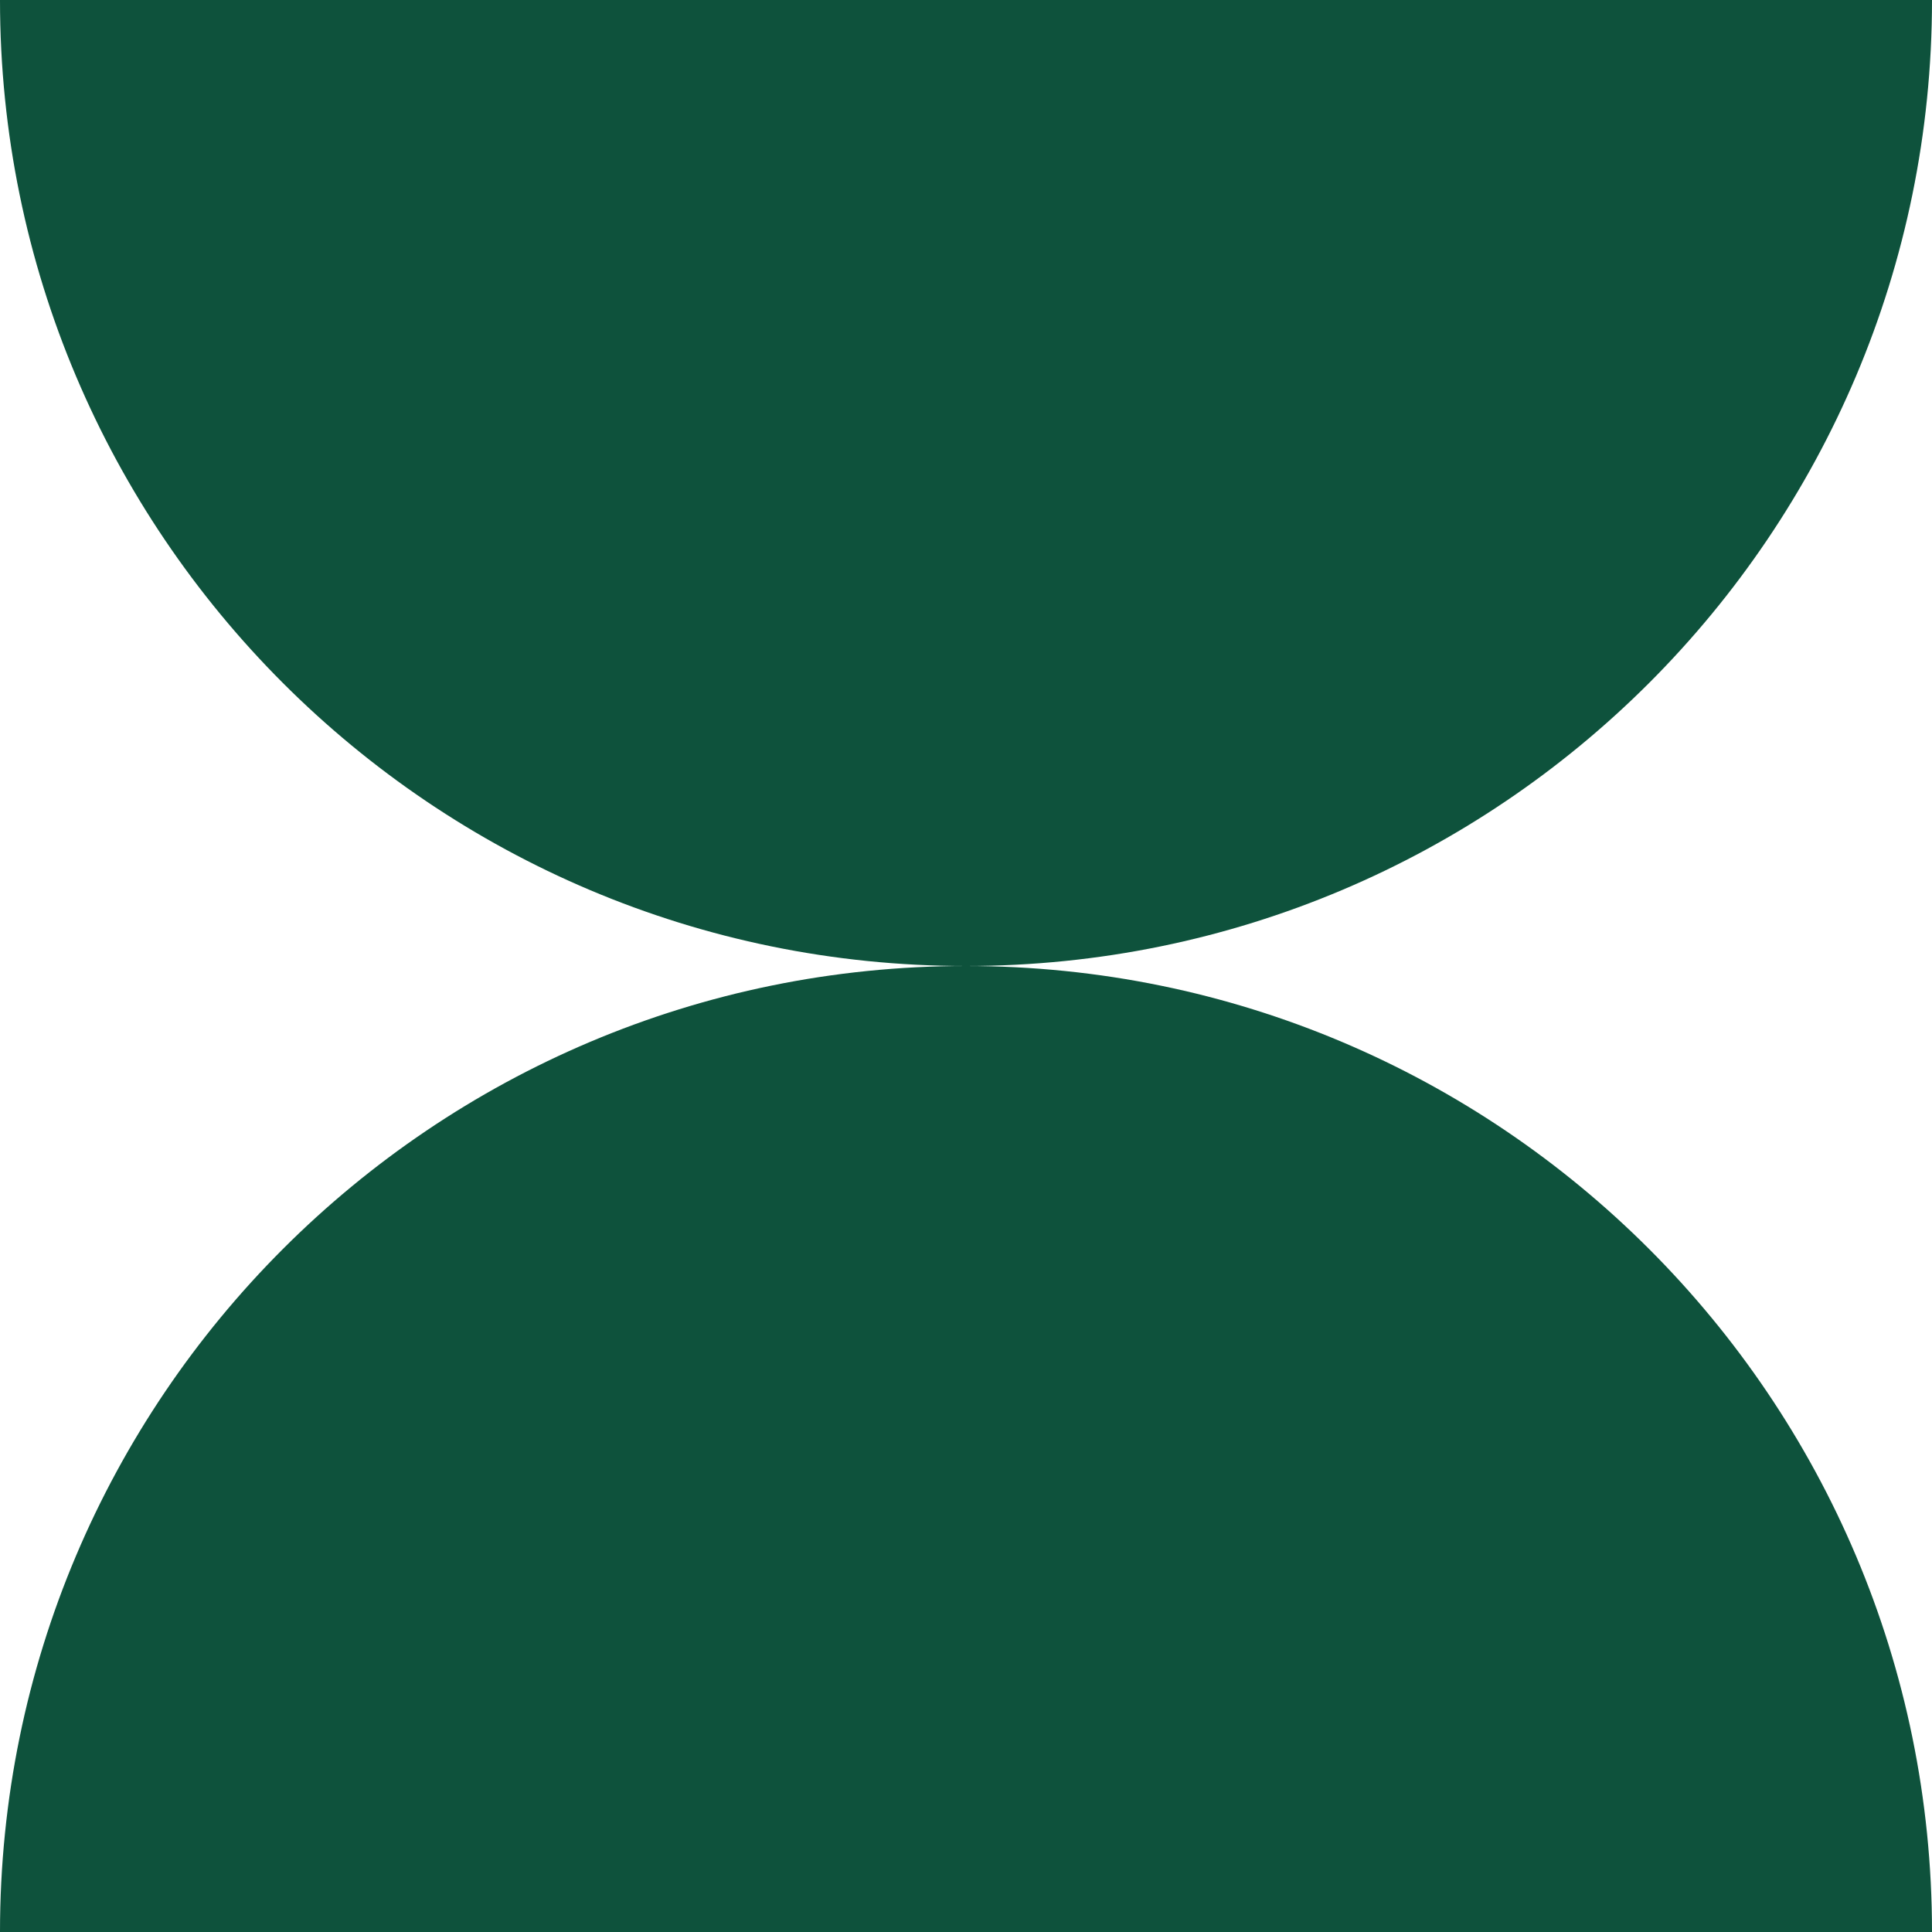
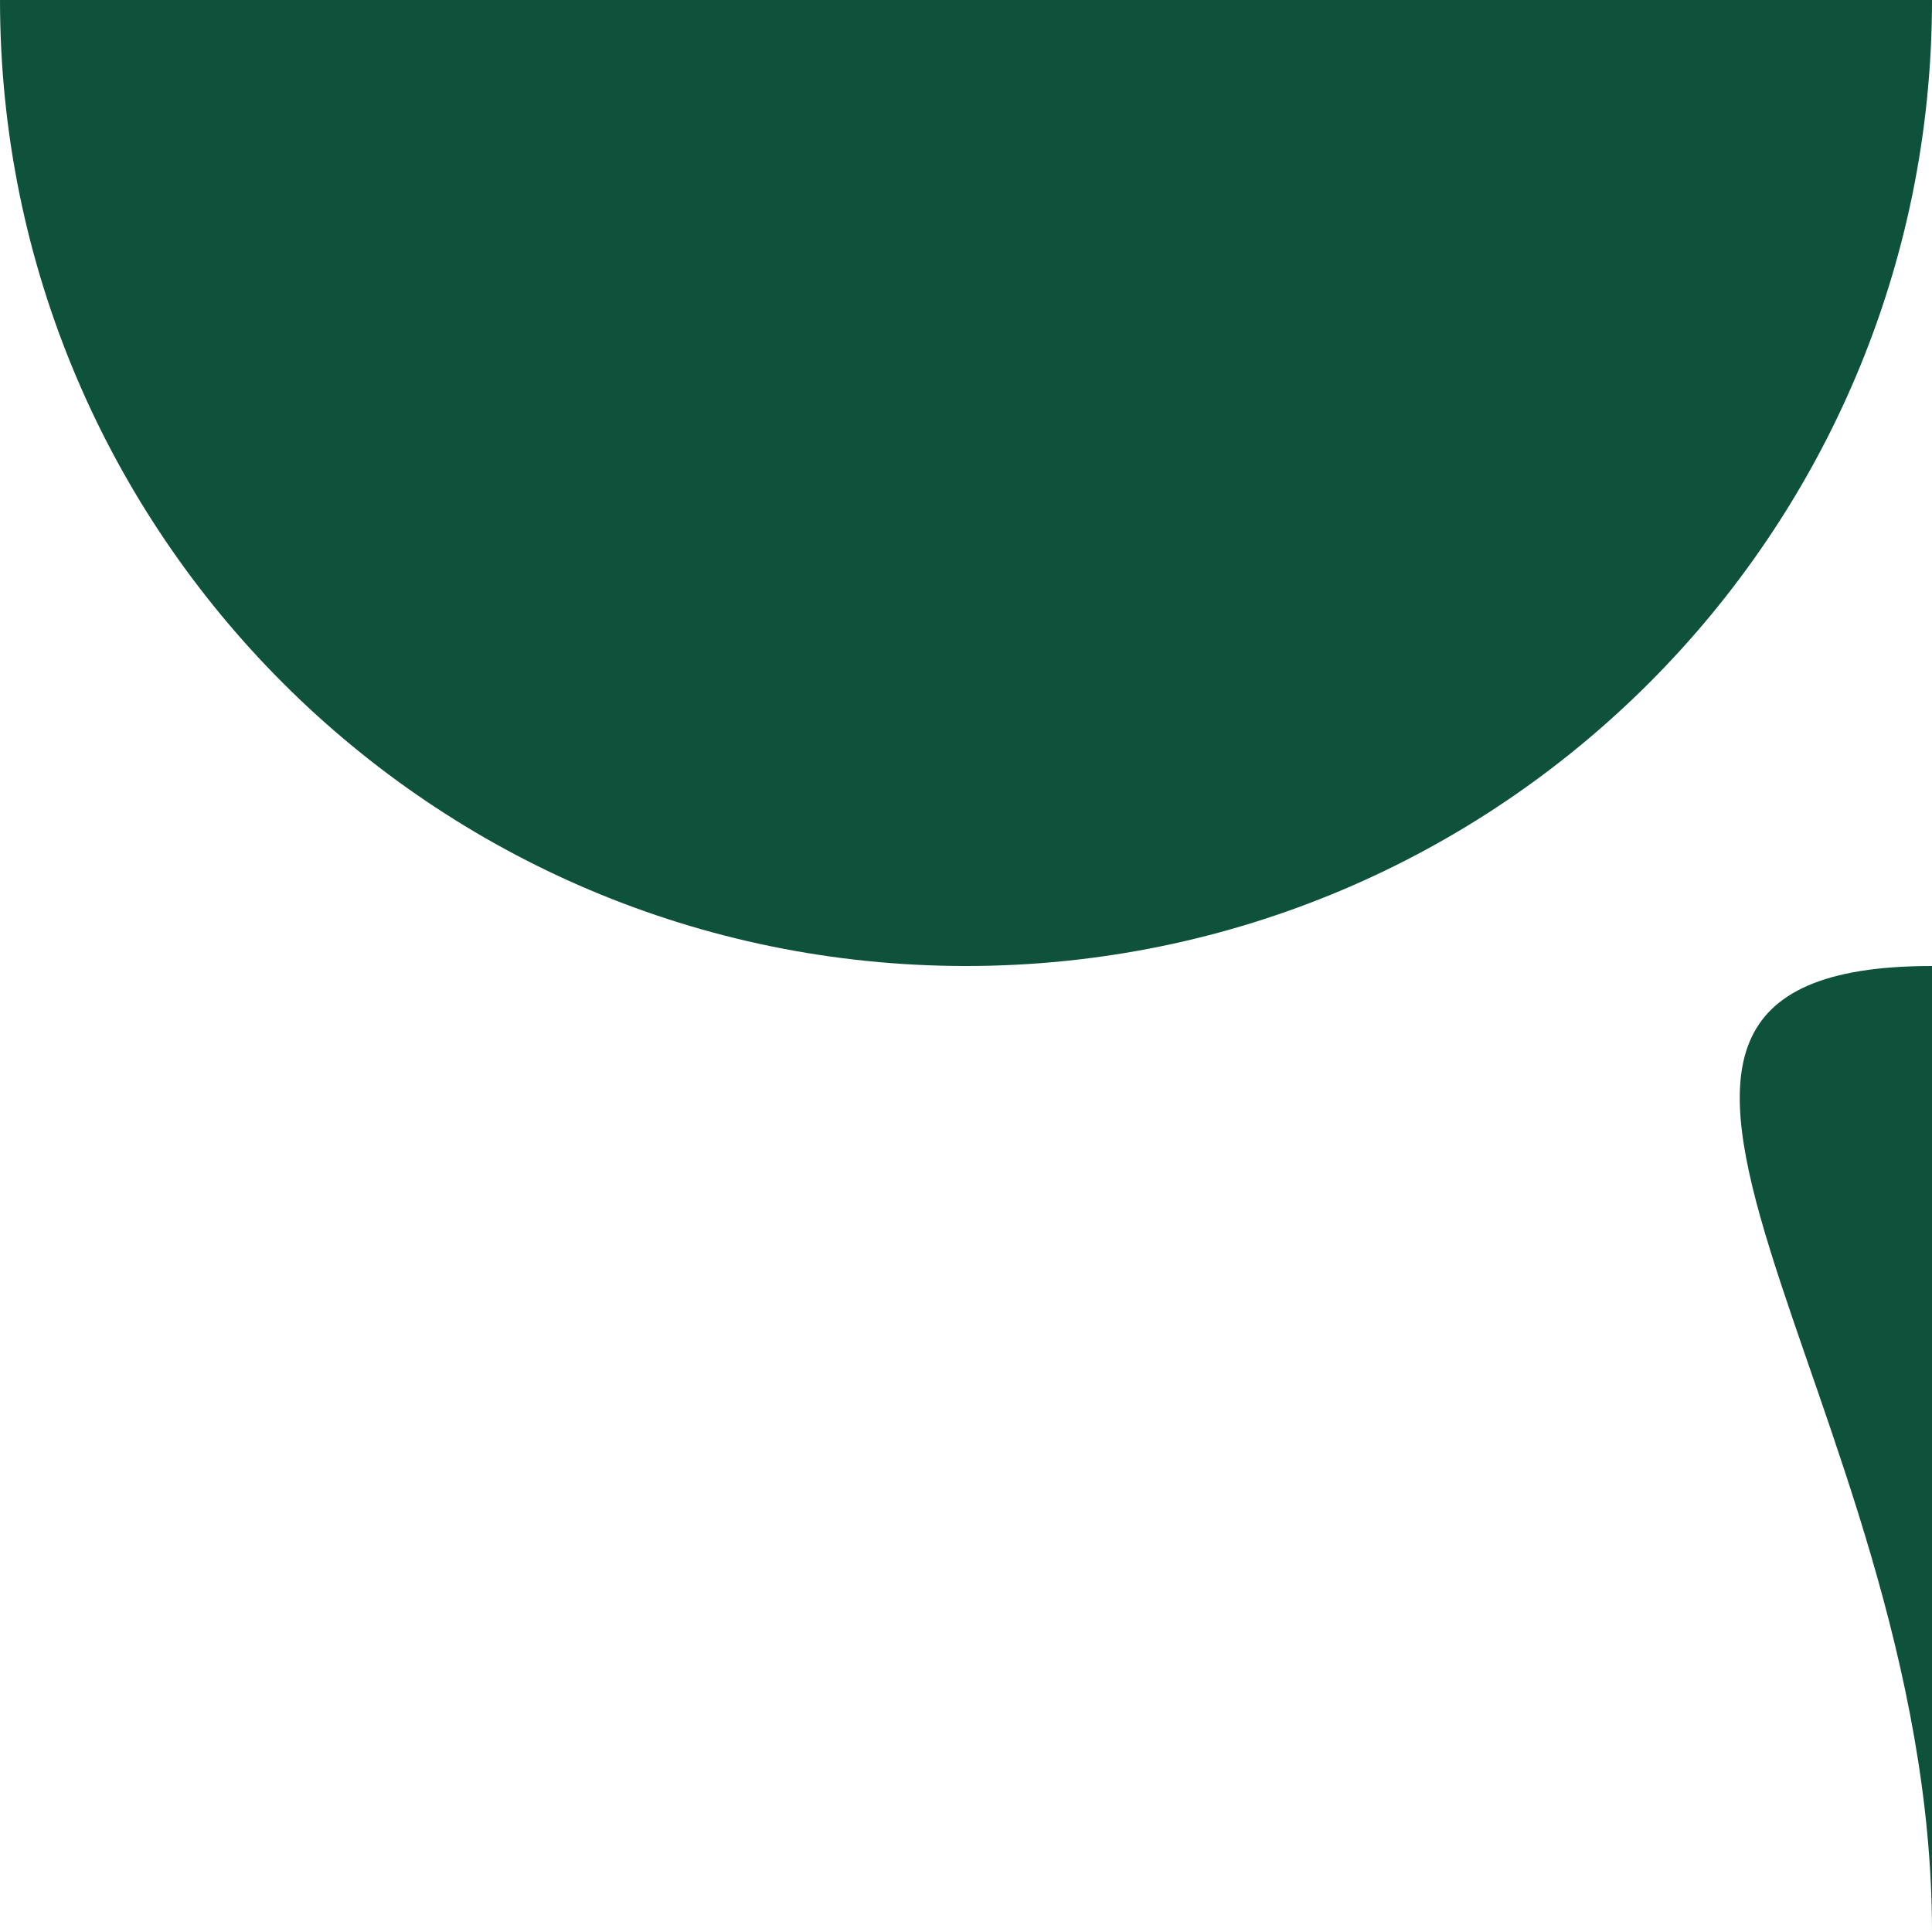
<svg xmlns="http://www.w3.org/2000/svg" width="60" height="60" viewBox="0 0 60 60" fill="none">
  <path d="M30 30V0H60C60 16.567 46.567 30 30 30Z" fill="#0E523C" />
-   <path d="M60 60H30V30C46.567 30 60 43.433 60 60Z" fill="#0E523C" />
-   <path d="M0 60H30V30C13.433 30 0 43.433 0 60Z" fill="#0E523C" />
+   <path d="M60 60V30C46.567 30 60 43.433 60 60Z" fill="#0E523C" />
  <path d="M0 0H30V30C13.433 30 0 16.567 0 0Z" fill="#0E523C" />
</svg>